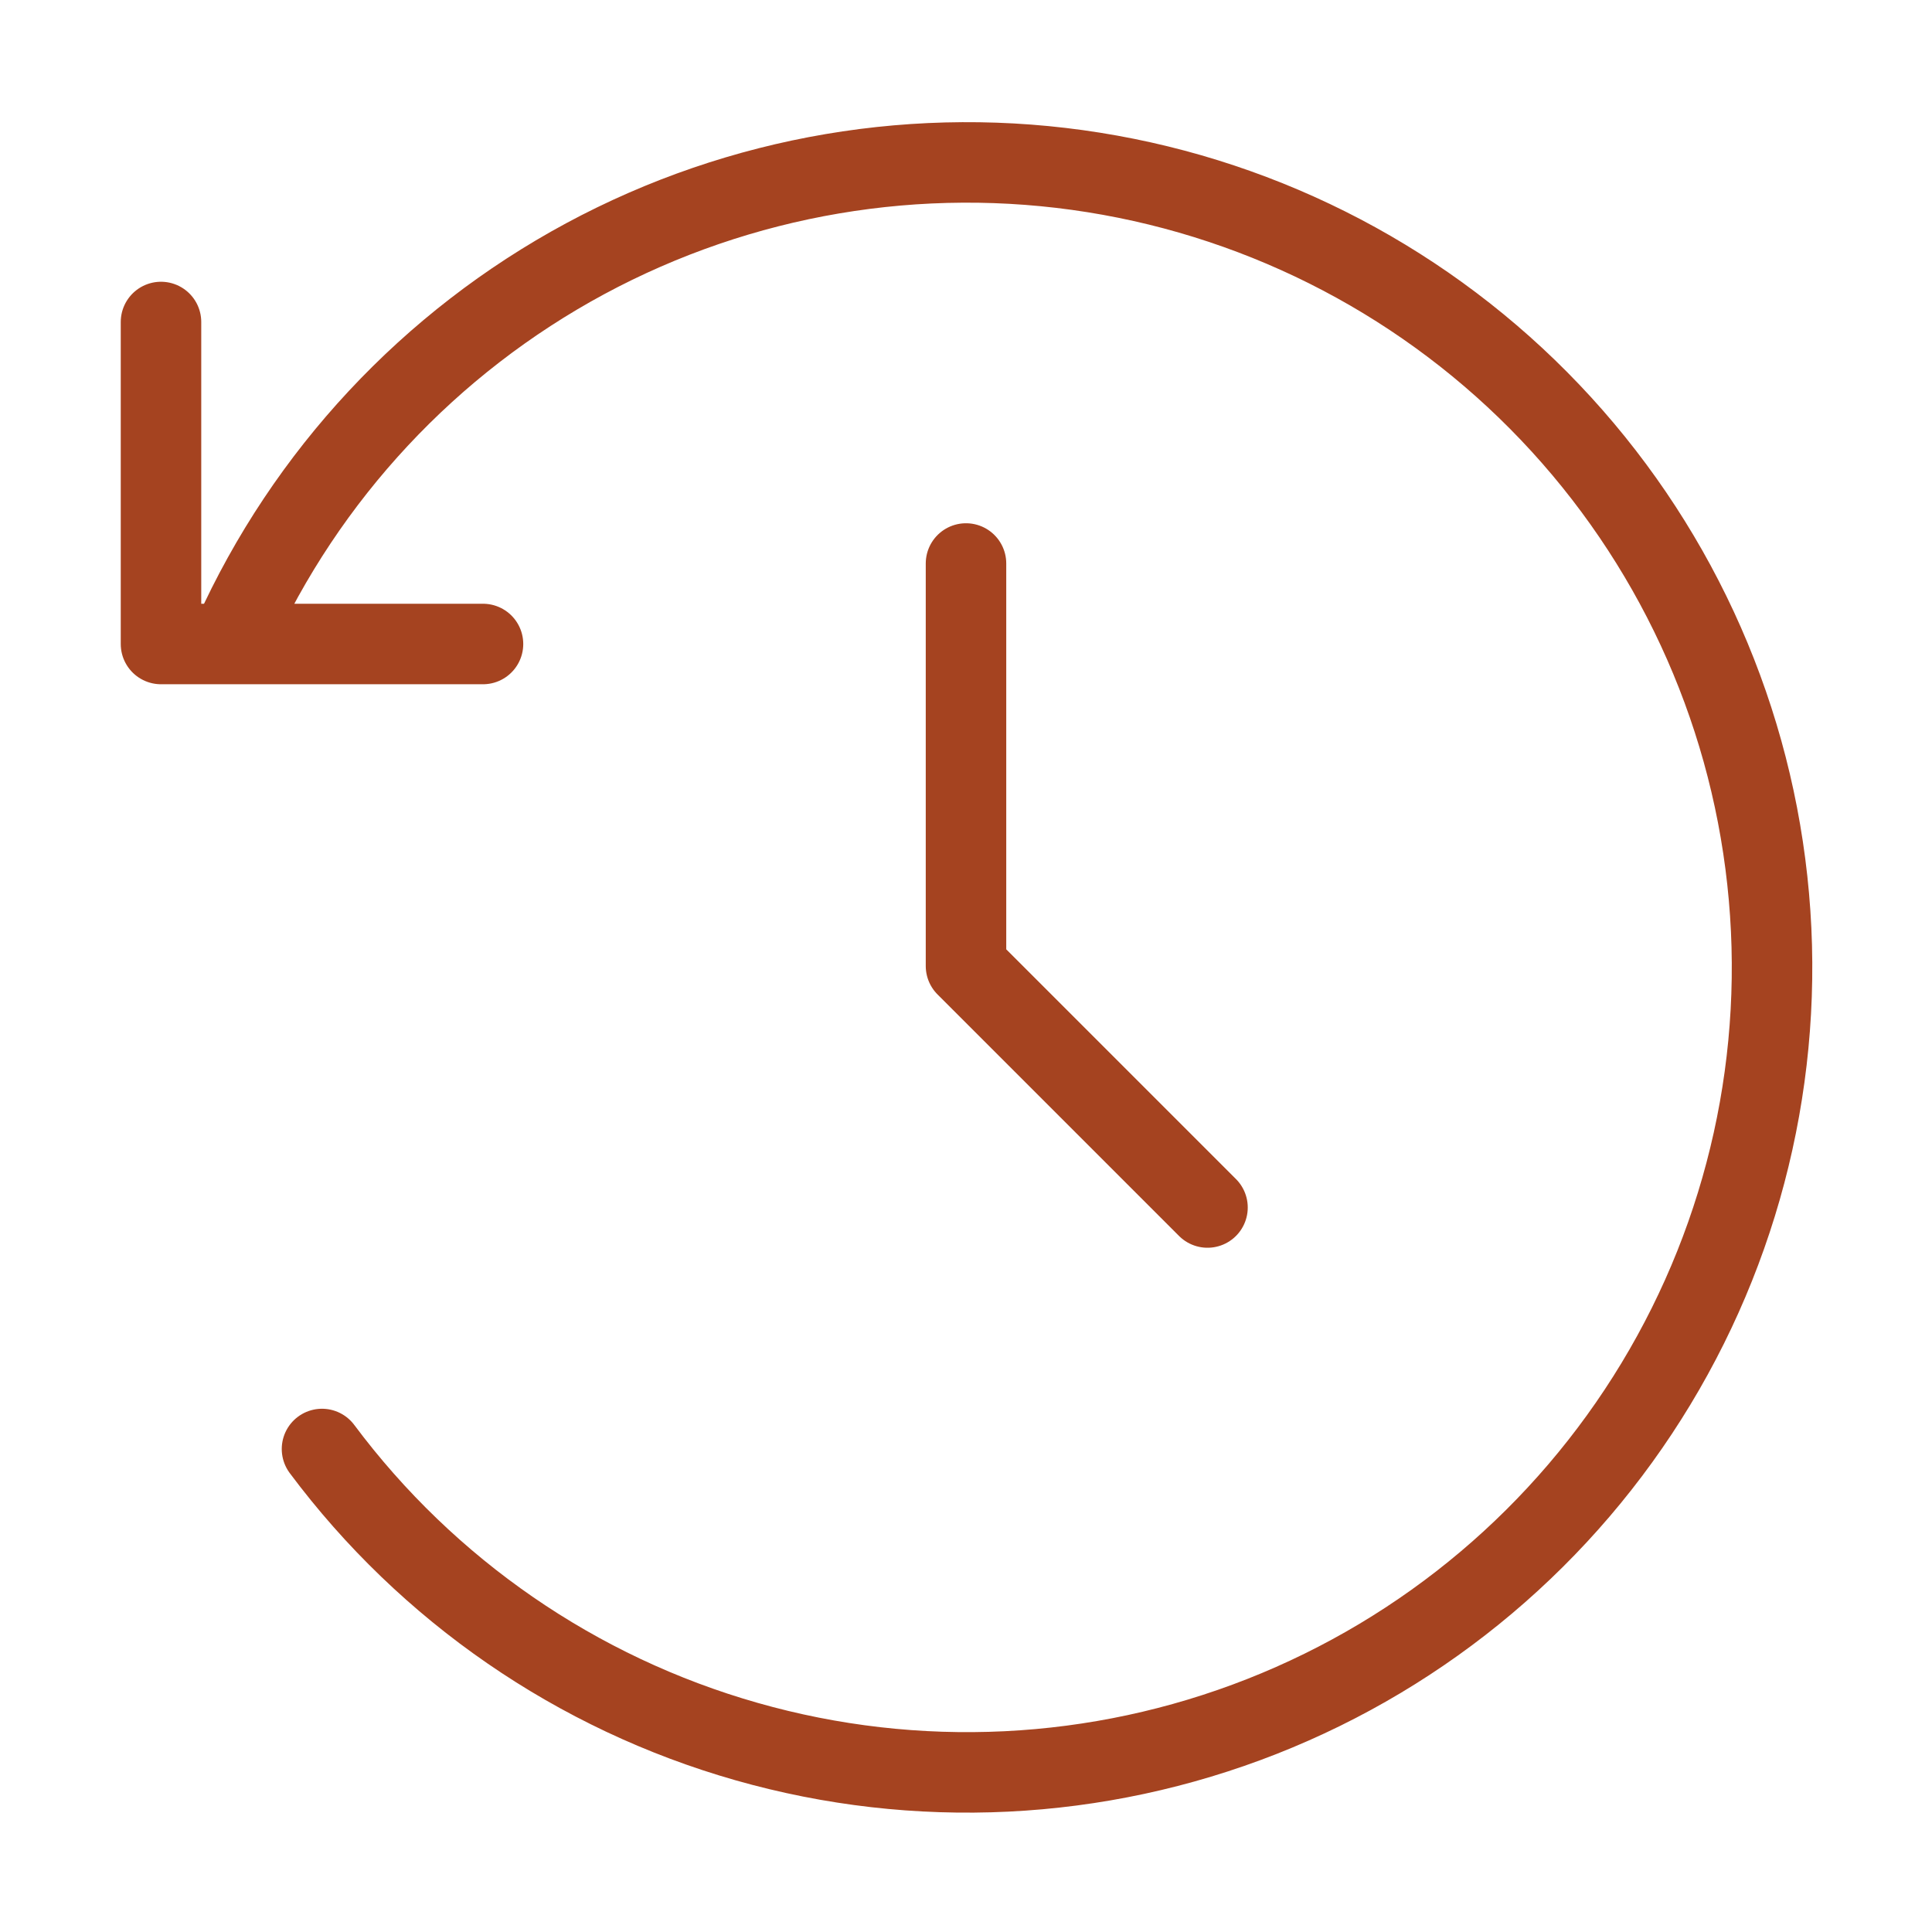
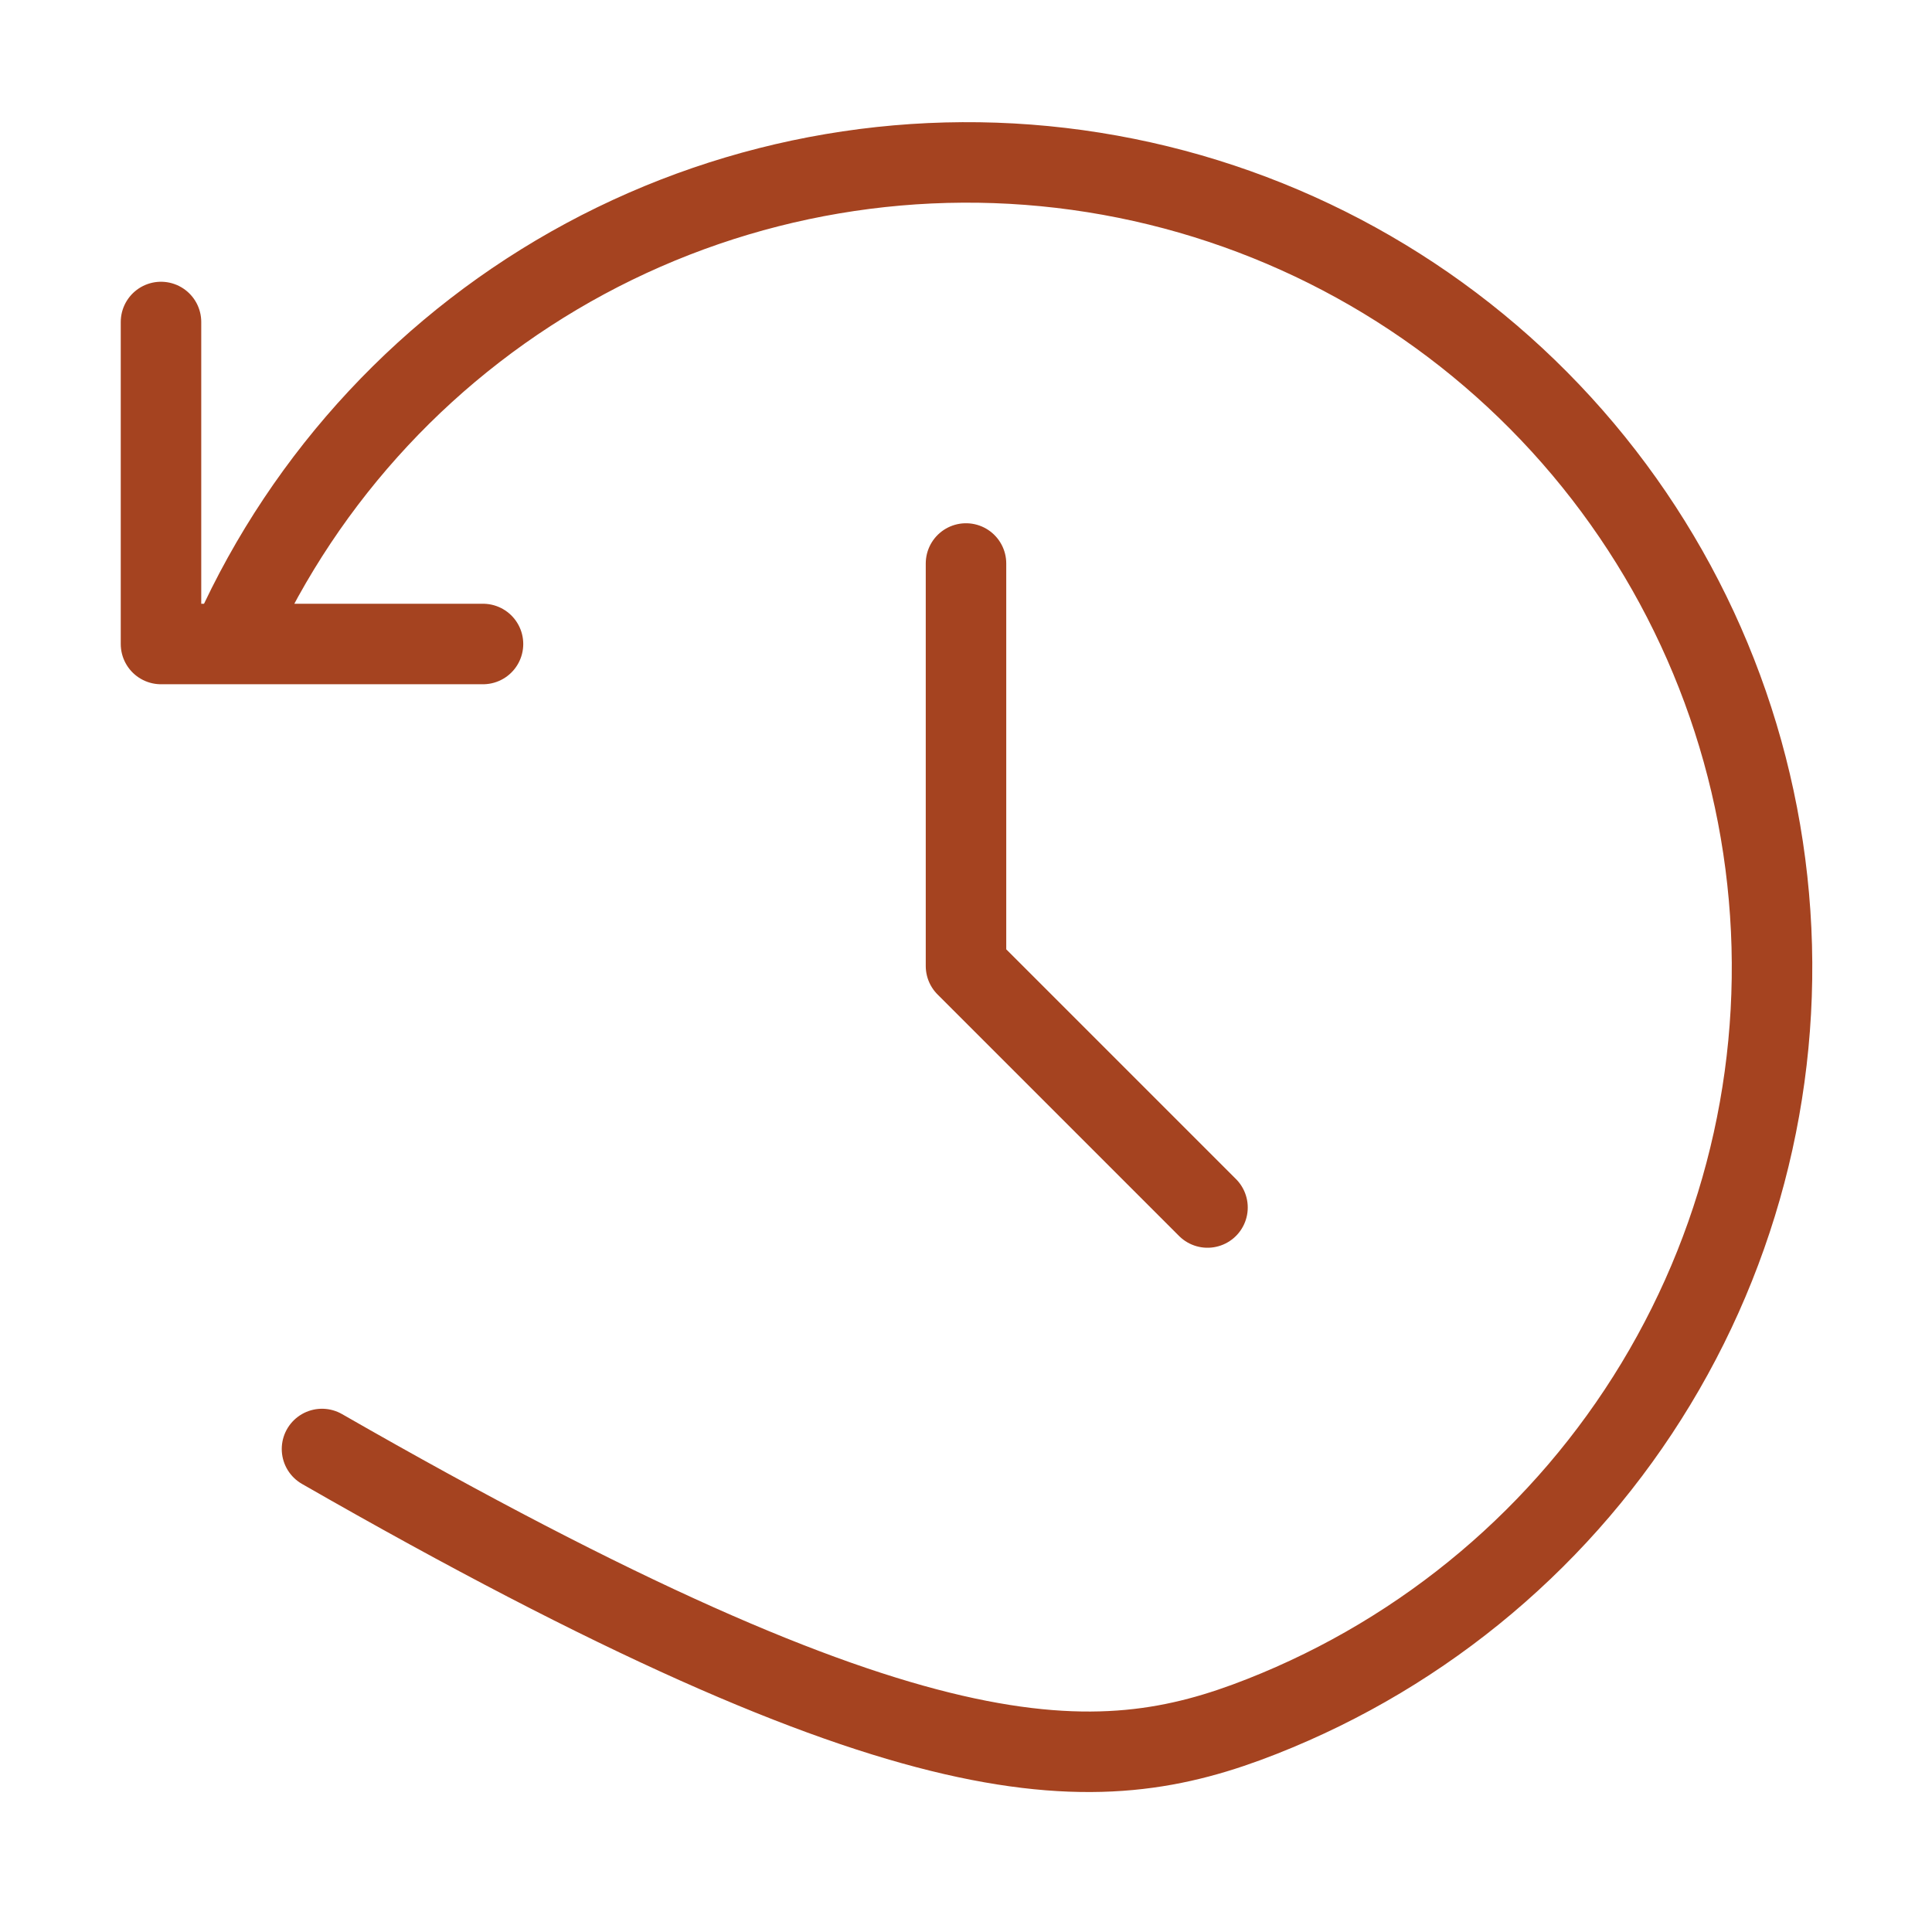
<svg xmlns="http://www.w3.org/2000/svg" width="24" height="24" viewBox="0 0 24 24" fill="none">
-   <path d="M4 18C5.312 19.758 7.166 21.035 9.276 21.635C11.385 22.236 13.634 22.126 15.675 21.323C17.716 20.52 19.436 19.068 20.571 17.19C21.706 15.313 22.192 13.115 21.954 10.935C21.717 8.754 20.769 6.712 19.257 5.123C17.745 3.534 15.752 2.487 13.586 2.142C11.42 1.797 9.2 2.174 7.269 3.214C5.338 4.255 3.803 5.901 2.9 7.9M2 4V8H6M12 7V12L15 15" stroke="#A54320" stroke-linecap="round" stroke-linejoin="round" />
+   <path d="M4 18C11.385 22.236 13.634 22.126 15.675 21.323C17.716 20.52 19.436 19.068 20.571 17.19C21.706 15.313 22.192 13.115 21.954 10.935C21.717 8.754 20.769 6.712 19.257 5.123C17.745 3.534 15.752 2.487 13.586 2.142C11.42 1.797 9.2 2.174 7.269 3.214C5.338 4.255 3.803 5.901 2.9 7.9M2 4V8H6M12 7V12L15 15" stroke="#A54320" stroke-linecap="round" stroke-linejoin="round" />
</svg>